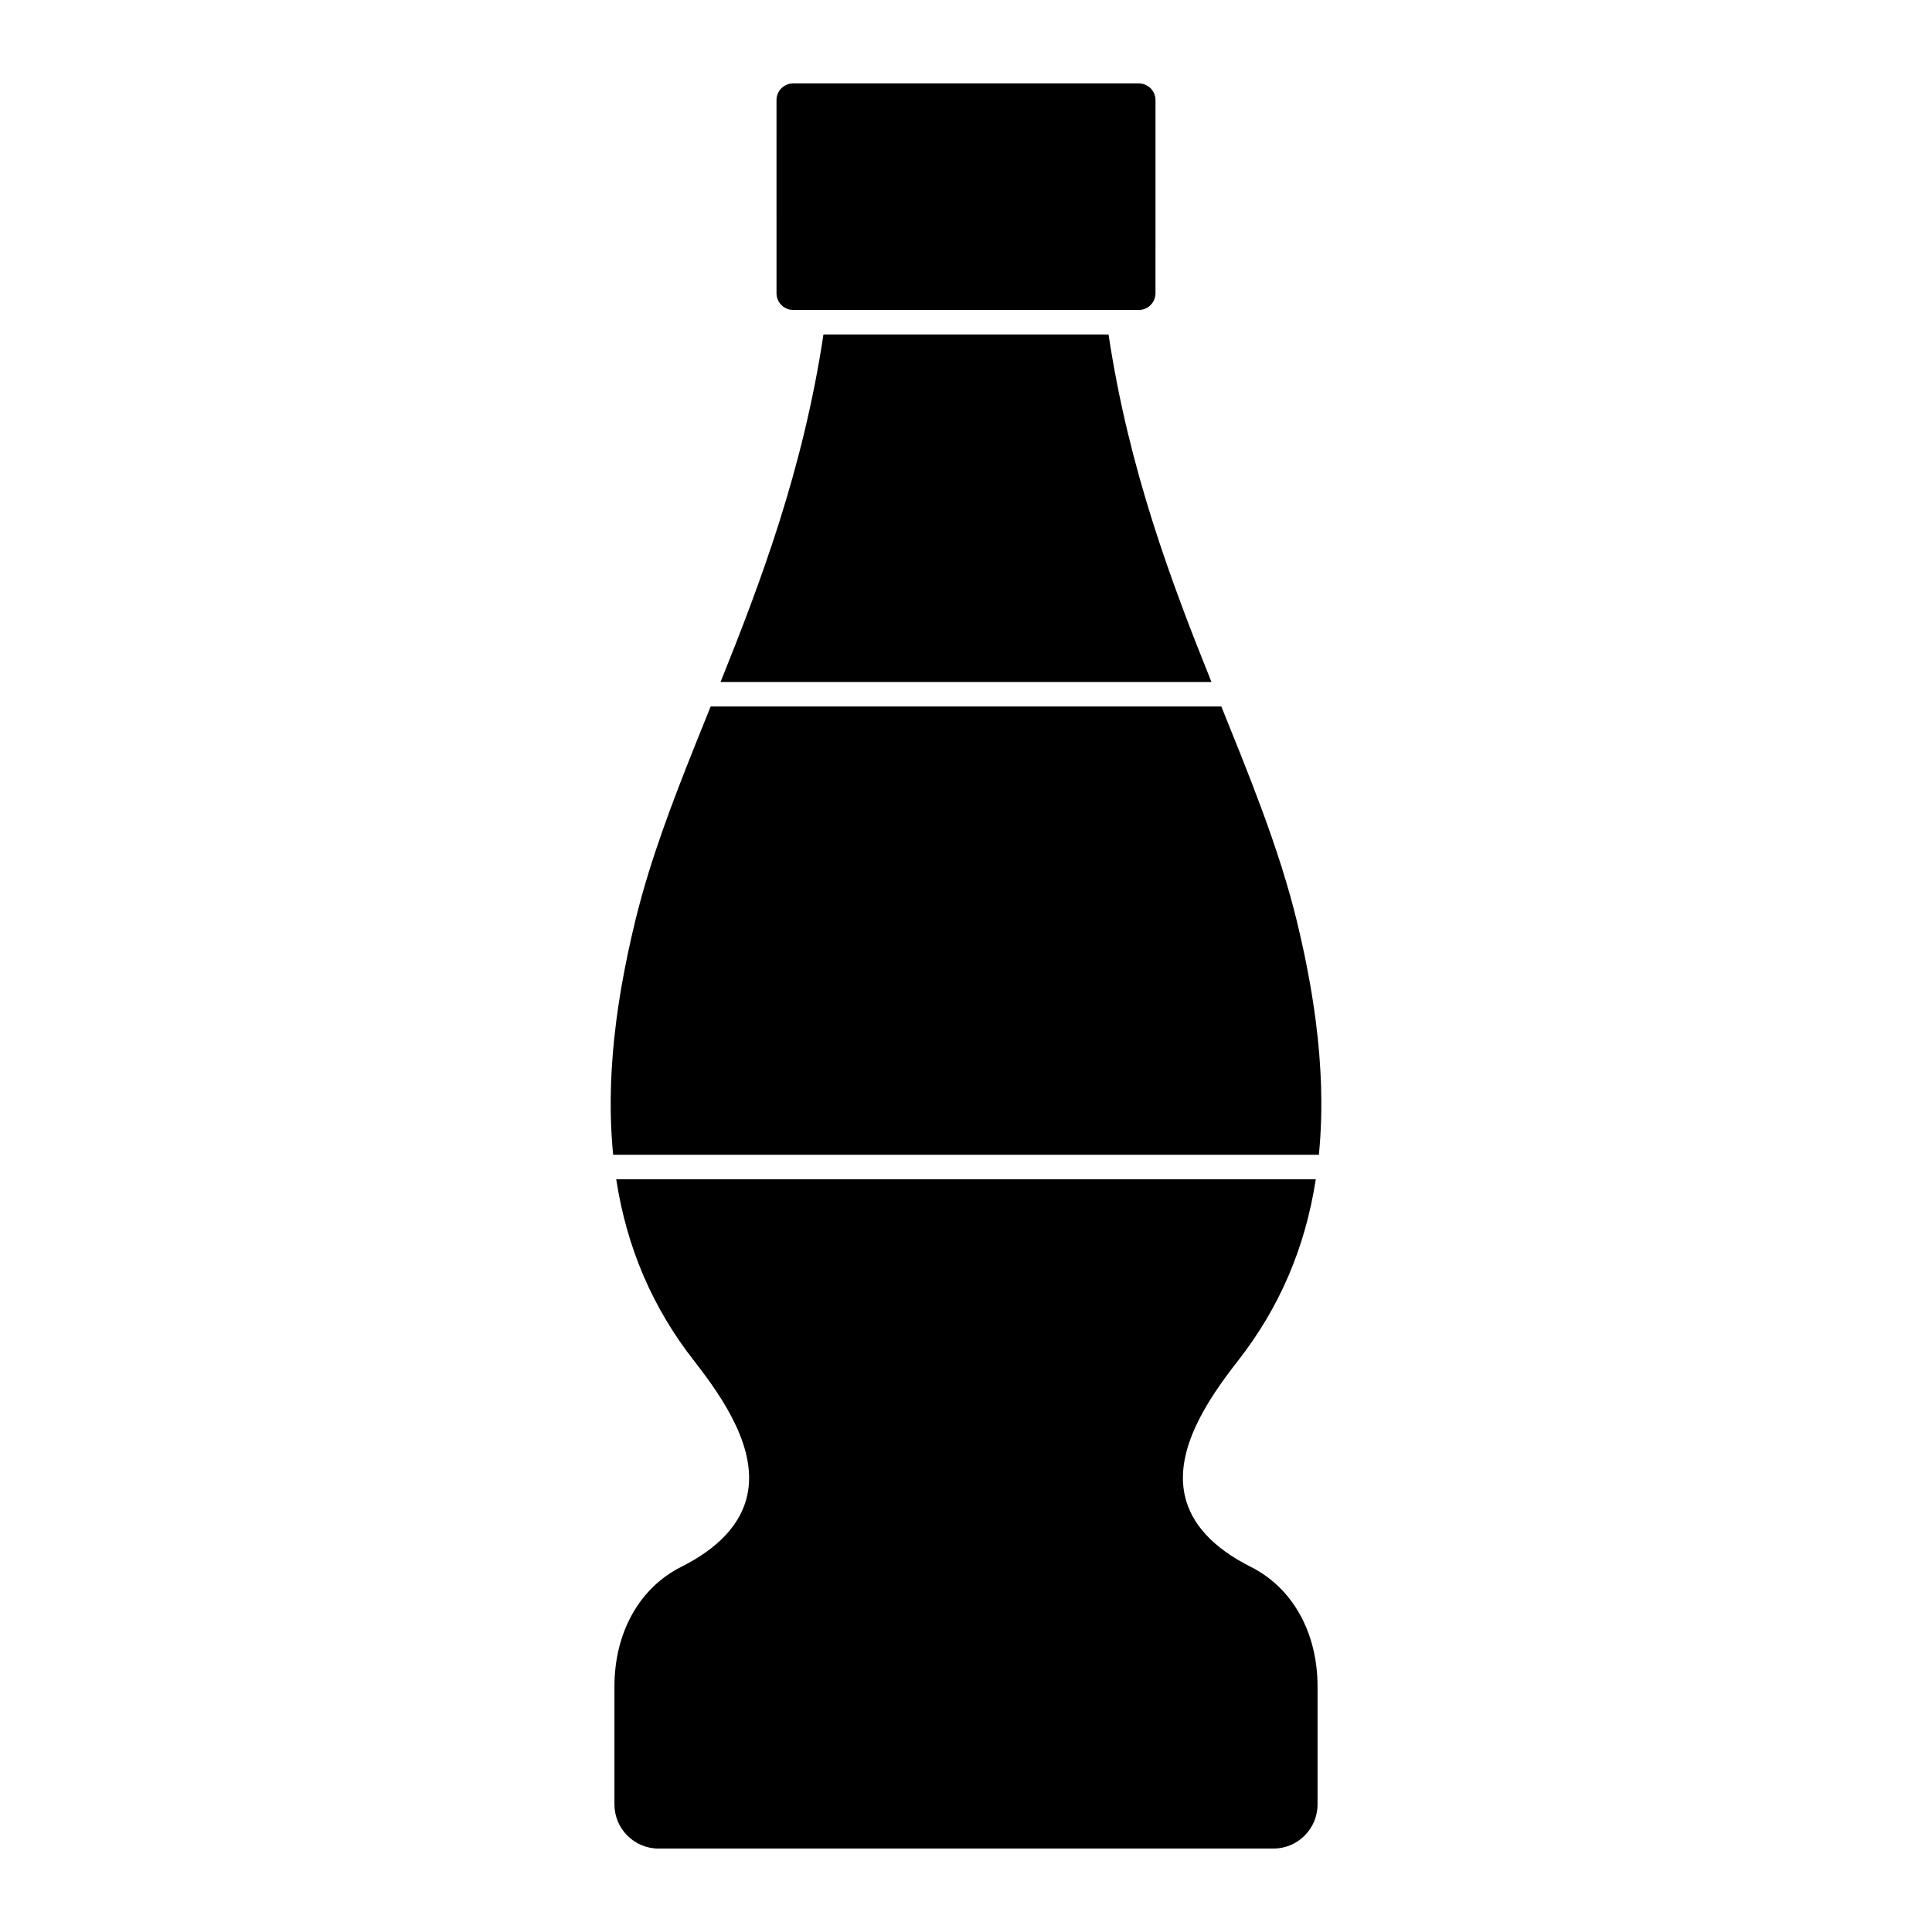
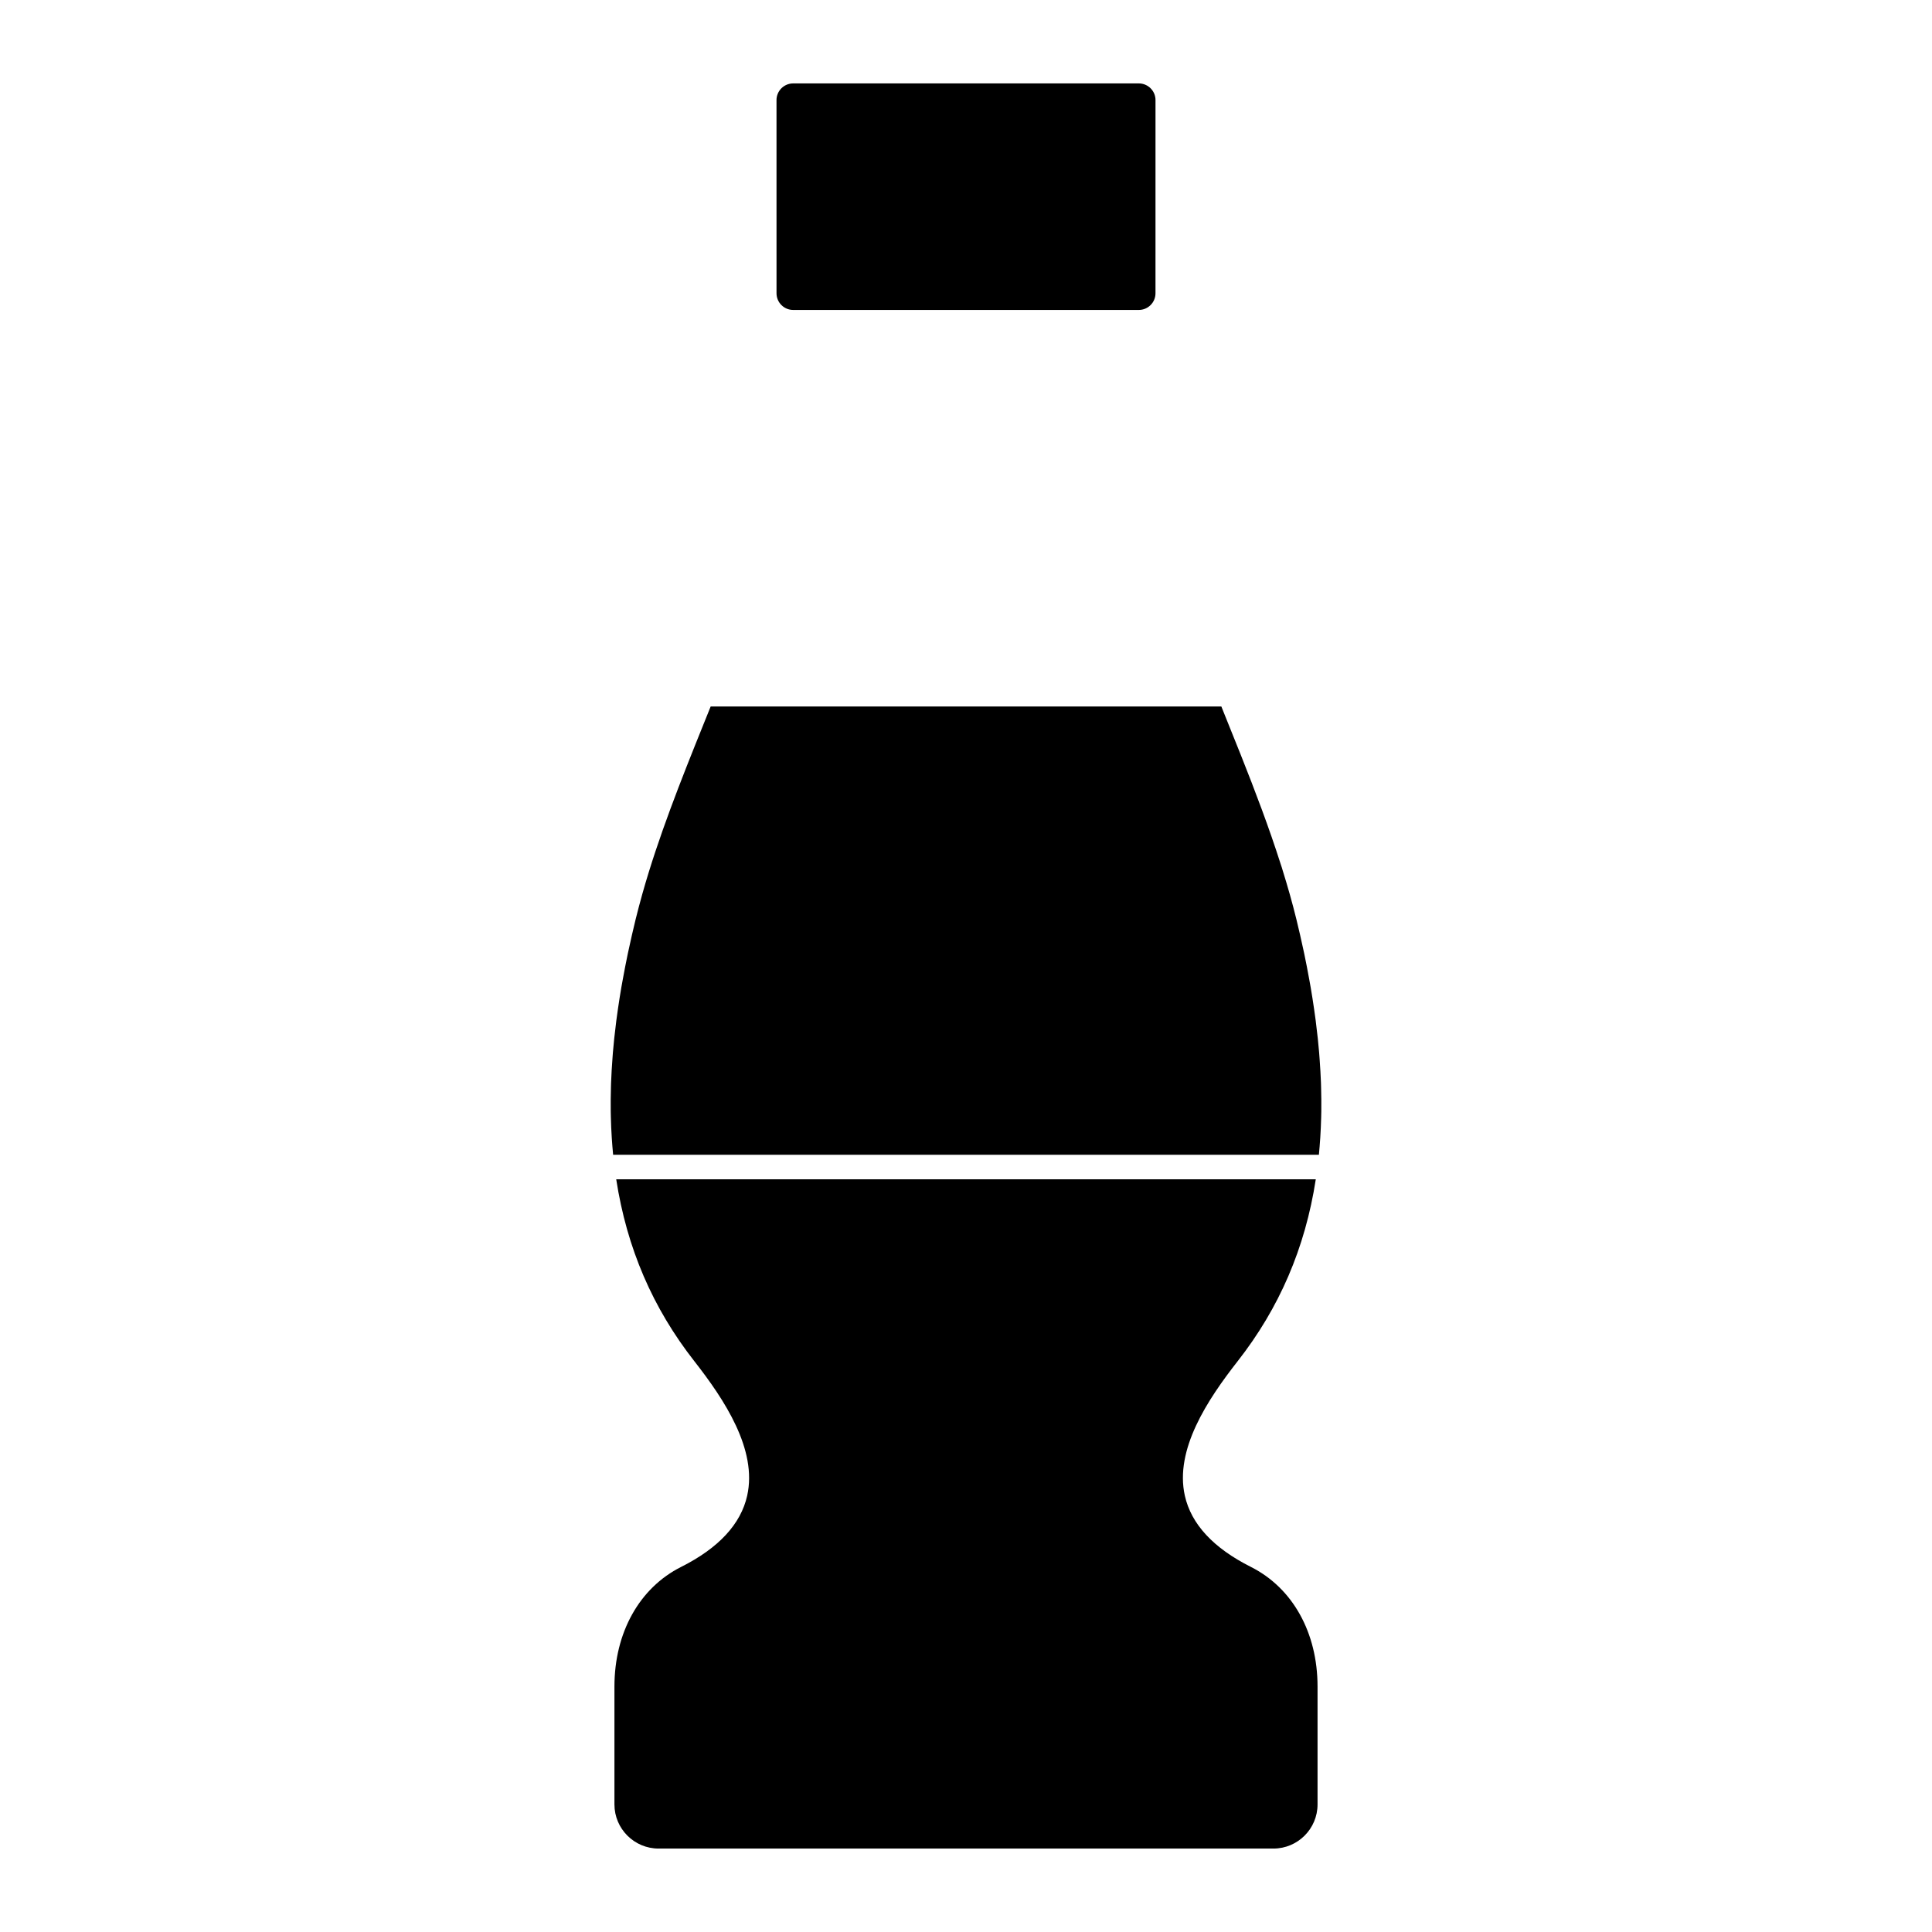
<svg xmlns="http://www.w3.org/2000/svg" fill="#000000" width="800px" height="800px" version="1.1" viewBox="144 144 512 512">
  <g fill-rule="evenodd">
    <path d="m450.22 170.52c0-2.43-1.984-4.414-4.422-4.414h-91.59c-2.441 0-4.426 1.98-4.426 4.414l0.004 51.203c0 2.43 1.977 4.414 4.422 4.414h91.59c2.438 0 4.418-1.98 4.418-4.41z" />
    <path d="m493.7 448.01c0.07-0.848 0.133-1.699 0.188-2.555 0.109-1.711 0.184-3.438 0.23-5.188 0.016-0.594 0.027-1.191 0.039-1.793 0.023-2.004 0.008-4.039-0.051-6.098-0.016-0.488-0.023-0.973-0.039-1.465-0.074-1.965-0.191-3.957-0.336-5.973-0.051-0.684-0.094-1.363-0.152-2.055-0.102-1.211-0.219-2.43-0.348-3.66-0.168-1.574-0.352-3.16-0.559-4.769-0.129-1.004-0.277-2.019-0.422-3.035-0.273-1.879-0.562-3.773-0.898-5.699-0.121-0.703-0.258-1.418-0.383-2.129-0.41-2.25-0.84-4.519-1.328-6.832-0.074-0.344-0.152-0.695-0.227-1.043-0.57-2.641-1.172-5.312-1.844-8.043-1.078-4.398-2.324-8.773-3.691-13.152-0.062-0.199-0.117-0.395-0.176-0.594-0.105-0.336-0.223-0.672-0.332-1.004-3.047-9.559-6.676-19.133-10.562-28.902-1.555-3.91-3.141-7.852-4.758-11.844l-0.129-0.328c-0.082-0.207-0.168-0.418-0.254-0.625h-135.33l-0.297 0.73c-0.027 0.07-0.059 0.145-0.086 0.219-0.473 1.168-0.938 2.324-1.406 3.484-6.227 15.434-12.09 30.23-16.293 45.141-0.645 2.289-1.25 4.578-1.816 6.871-0.668 2.727-1.273 5.394-1.84 8.035-0.074 0.352-0.156 0.703-0.23 1.051-0.484 2.301-0.914 4.559-1.324 6.797-0.133 0.727-0.27 1.461-0.395 2.18-0.328 1.902-0.613 3.769-0.887 5.629-0.152 1.047-0.301 2.098-0.434 3.133-0.203 1.57-0.383 3.121-0.547 4.656-0.133 1.277-0.254 2.543-0.359 3.801-0.039 0.449-0.066 0.891-0.098 1.34-0.172 2.269-0.309 4.516-0.387 6.723-0.012 0.336-0.02 0.664-0.027 0.996-0.066 2.231-0.086 4.426-0.059 6.59 0.008 0.473 0.02 0.945 0.031 1.414 0.043 1.887 0.129 3.75 0.246 5.594 0.051 0.746 0.102 1.492 0.164 2.231 0.059 0.73 0.121 1.461 0.191 2.184h187.04c0.059-0.656 0.113-1.336 0.172-2.012z" />
    <path d="m475.48 559.24c-9.914-4.981-15.801-11.328-17.484-18.859-2.746-12.242 6.031-25.473 13.988-35.637 11.027-14.078 17.895-29.953 20.711-48.215h-185.39c2.816 18.262 9.684 34.137 20.711 48.215 7.953 10.164 16.73 23.395 13.992 35.637-1.688 7.531-7.574 13.879-17.488 18.859-11.074 5.562-17.688 17.418-17.688 31.715v31.242c0 6.441 5.242 11.691 11.695 11.691h162.94c6.453 0 11.695-5.246 11.695-11.691v-31.242c0.004-14.301-6.606-26.152-17.684-31.715z" />
-     <path d="m465.05 324.74c-10.621-26.426-21.863-56.176-27.277-92.109h-75.547c-5.41 35.934-16.652 65.684-27.273 92.109z" />
  </g>
</svg>